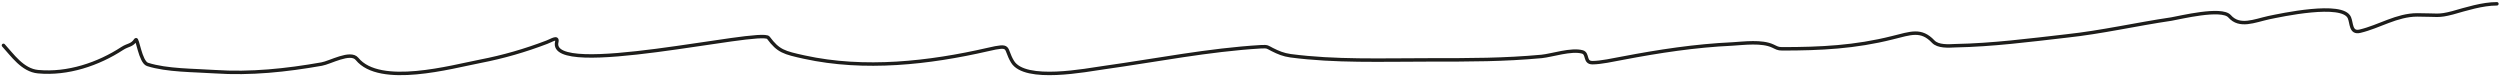
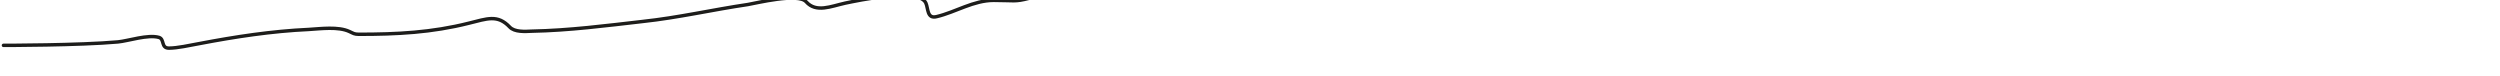
<svg xmlns="http://www.w3.org/2000/svg" version="1.1" viewBox="0 0 722 22">
  <defs>
    <style>
      .cls-1 {
        fill: none;
        stroke: #1d1d1b;
        stroke-linecap: round;
      }
    </style>
  </defs>
  <g>
    <g id="Capa_1">
-       <path class="cls-1" d="M1,13.1c2.5,2.7,5.5,7.2,10,7.6,8.6.8,17.4-2.2,24.3-6.7,1.7-1.1,2.8-.8,3.9-2.5.5-.8,1.3,6.4,3.4,7.1,5.6,1.8,13.6,1.7,19.4,2.1,10.4.7,20.7-.4,30.9-2.2,2.4-.4,8.3-3.8,10.2-1.5,6.6,8.1,27.3,2.3,35.6.7,6.7-1.3,12.9-3.1,19.2-5.5,1.2-.4,3.3-1.9,2.9-.1-2.7,10.9,59.1-3.9,61.1-1.2,2.9,3.9,4.5,4.3,10.4,5.6,17.4,3.8,36,1.7,53-2.2,6.9-1.6,4.7-.5,7.1,3.5,3.6,6,21.5,2.4,26.6,1.7,15-2.1,30-5.1,45.2-6,2-.1,1.8.1,3.2.8,1.8.9,3.2,1.5,5.3,1.8,12.9,1.7,26.4,1.2,39.4,1.2s22.1,0,33.1-1c3-.3,8.6-2.2,11.8-1.3,1.7.5.5,3.1,2.9,3.1s6-.8,8.7-1.3c10.5-2,20.9-3.6,31.7-4.1,3.4-.2,8.5-.9,11.7.6,1.1.5,1.4.8,2.7.8,11.1,0,21.1-.5,31.8-3.2,5.3-1.3,8.3-2.6,11.8,1.1,1.4,1.5,4.4,1.3,6.4,1.2,10.7-.2,21.5-1.6,32-2.8,10.3-1.1,20.2-3.4,30.4-4.9,2.4-.4,14.5-3.4,16.8-.8,2.9,3.3,7.2,1.3,11.3.4,3.4-.7,21.3-4.6,23.3,0,.7,1.6.3,4.6,3.1,3.9,5.5-1.3,10.6-4.7,16.5-4.7s6,.5,10.2-.6c3.9-1.1,8.6-2.6,12.8-2.6" />
+       <path class="cls-1" d="M1,13.1s22.1,0,33.1-1c3-.3,8.6-2.2,11.8-1.3,1.7.5.5,3.1,2.9,3.1s6-.8,8.7-1.3c10.5-2,20.9-3.6,31.7-4.1,3.4-.2,8.5-.9,11.7.6,1.1.5,1.4.8,2.7.8,11.1,0,21.1-.5,31.8-3.2,5.3-1.3,8.3-2.6,11.8,1.1,1.4,1.5,4.4,1.3,6.4,1.2,10.7-.2,21.5-1.6,32-2.8,10.3-1.1,20.2-3.4,30.4-4.9,2.4-.4,14.5-3.4,16.8-.8,2.9,3.3,7.2,1.3,11.3.4,3.4-.7,21.3-4.6,23.3,0,.7,1.6.3,4.6,3.1,3.9,5.5-1.3,10.6-4.7,16.5-4.7s6,.5,10.2-.6c3.9-1.1,8.6-2.6,12.8-2.6" />
    </g>
  </g>
</svg>